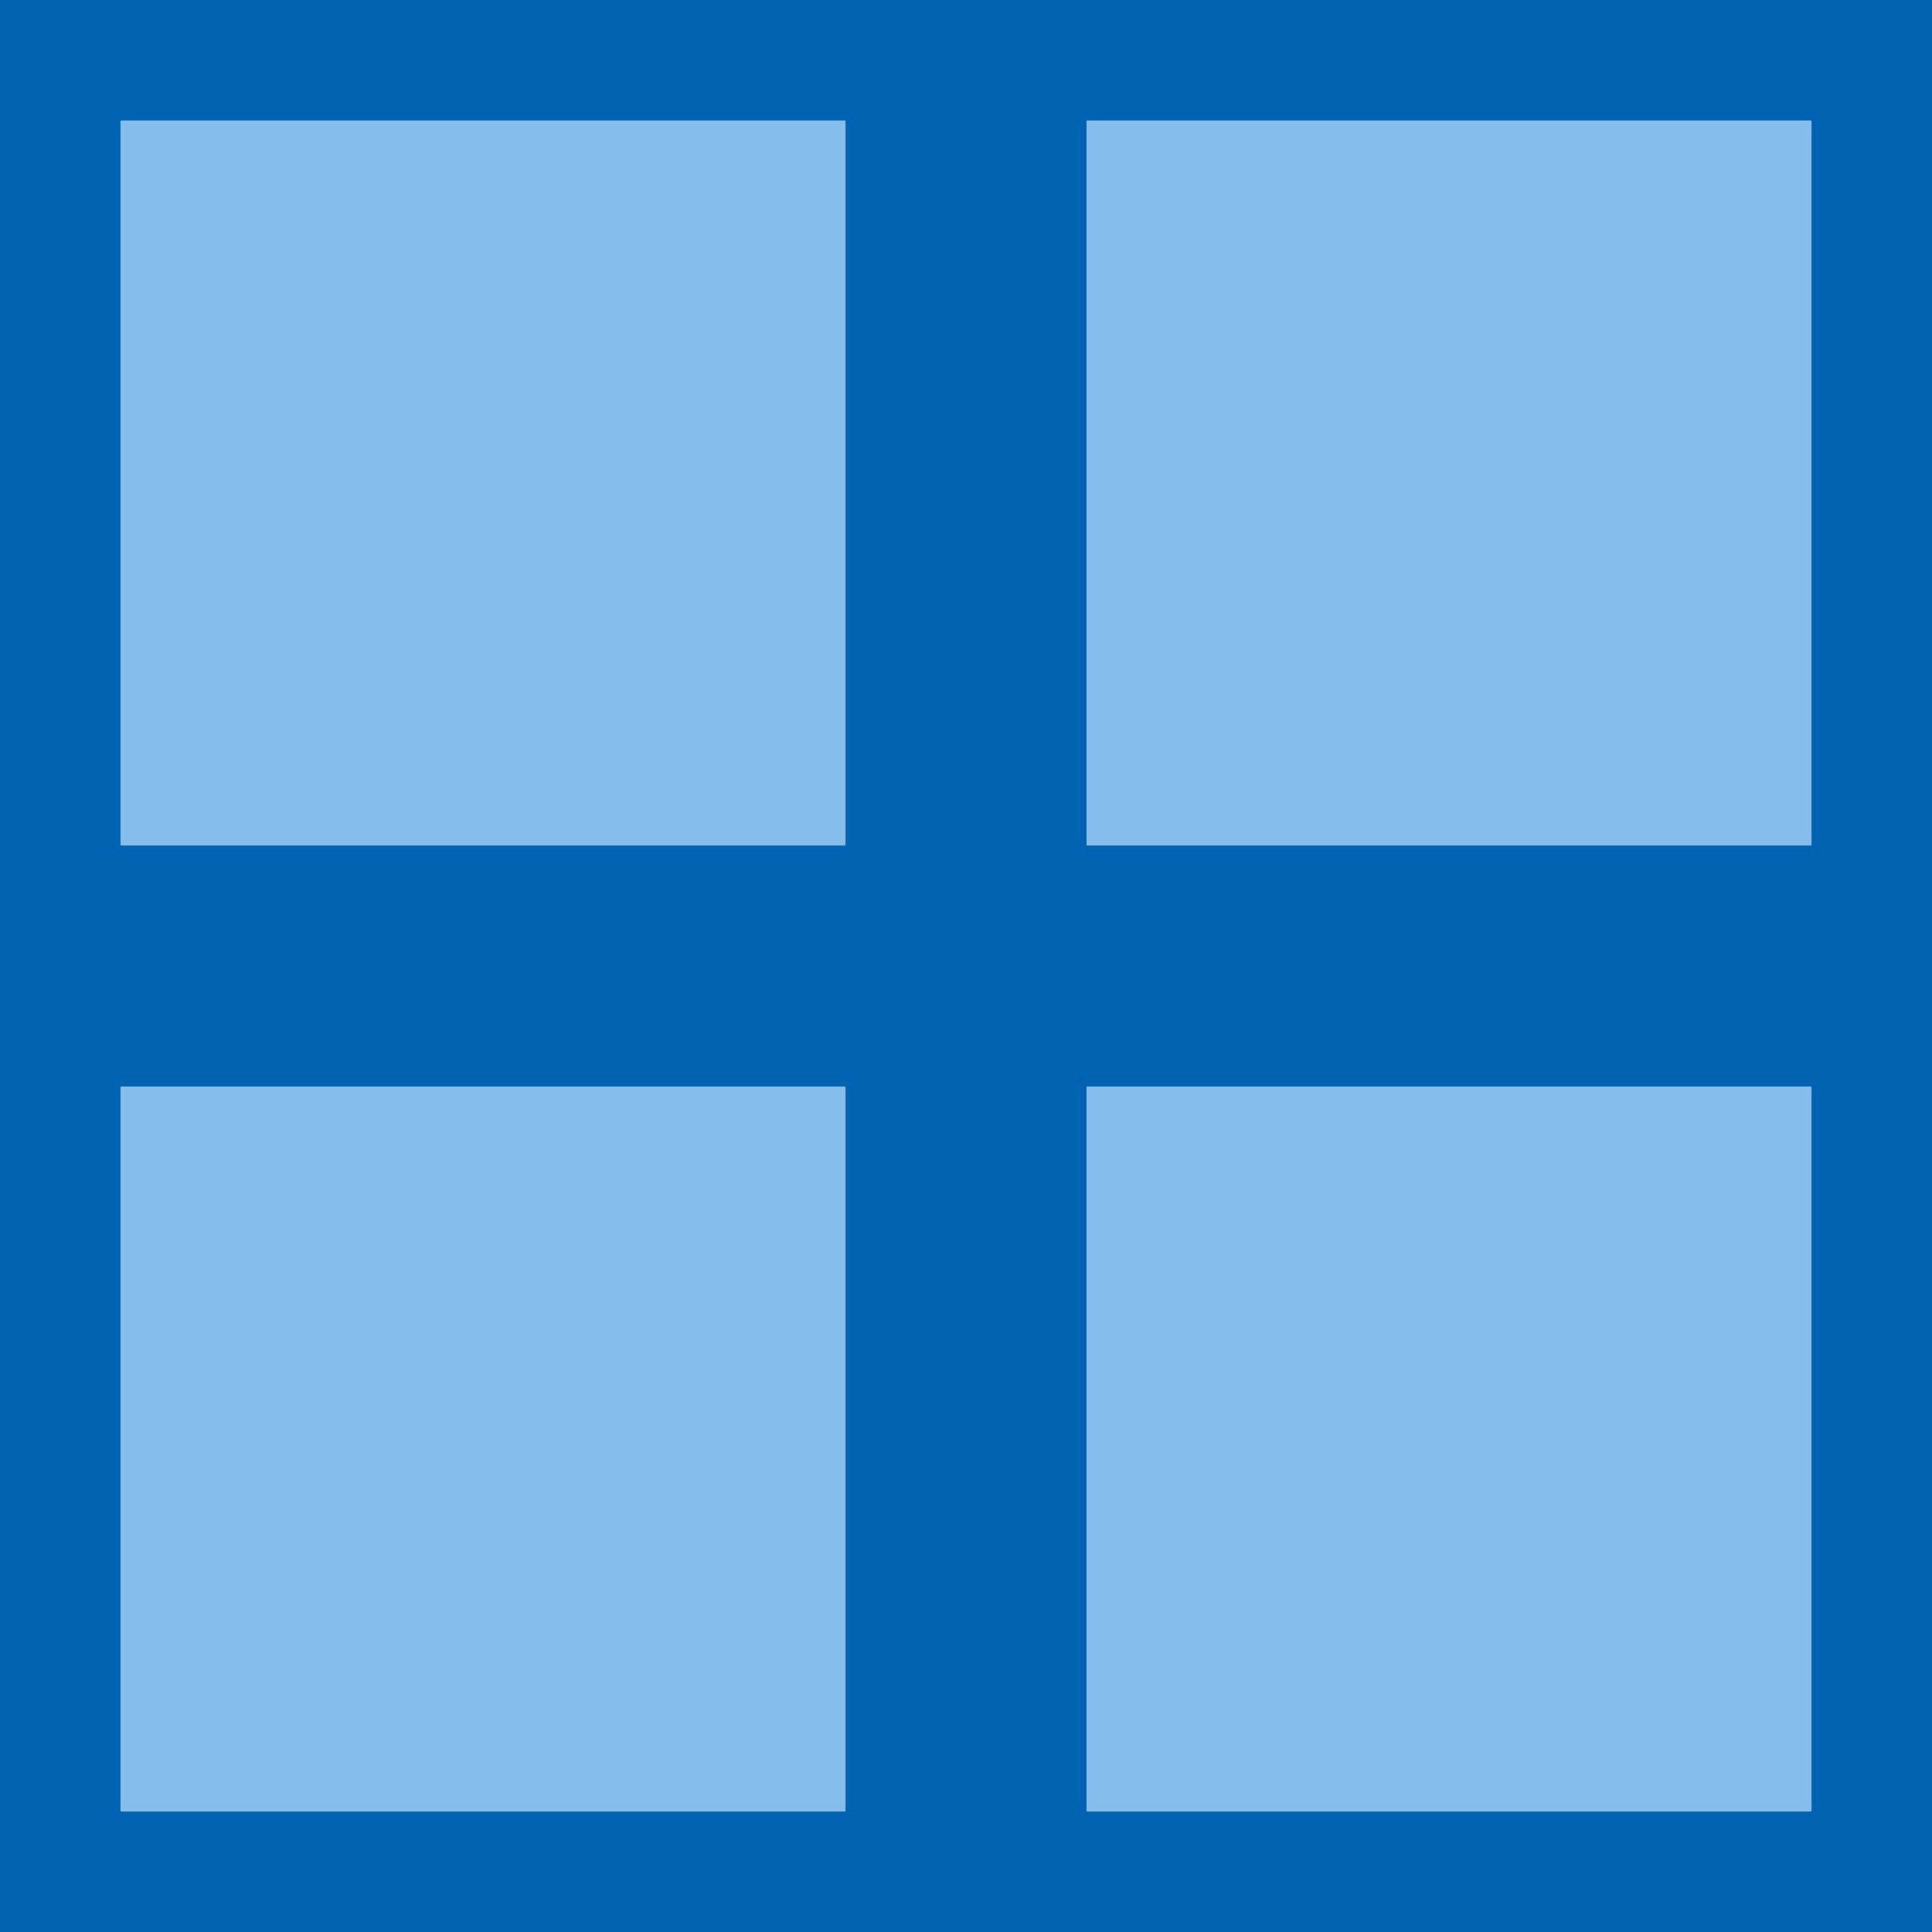
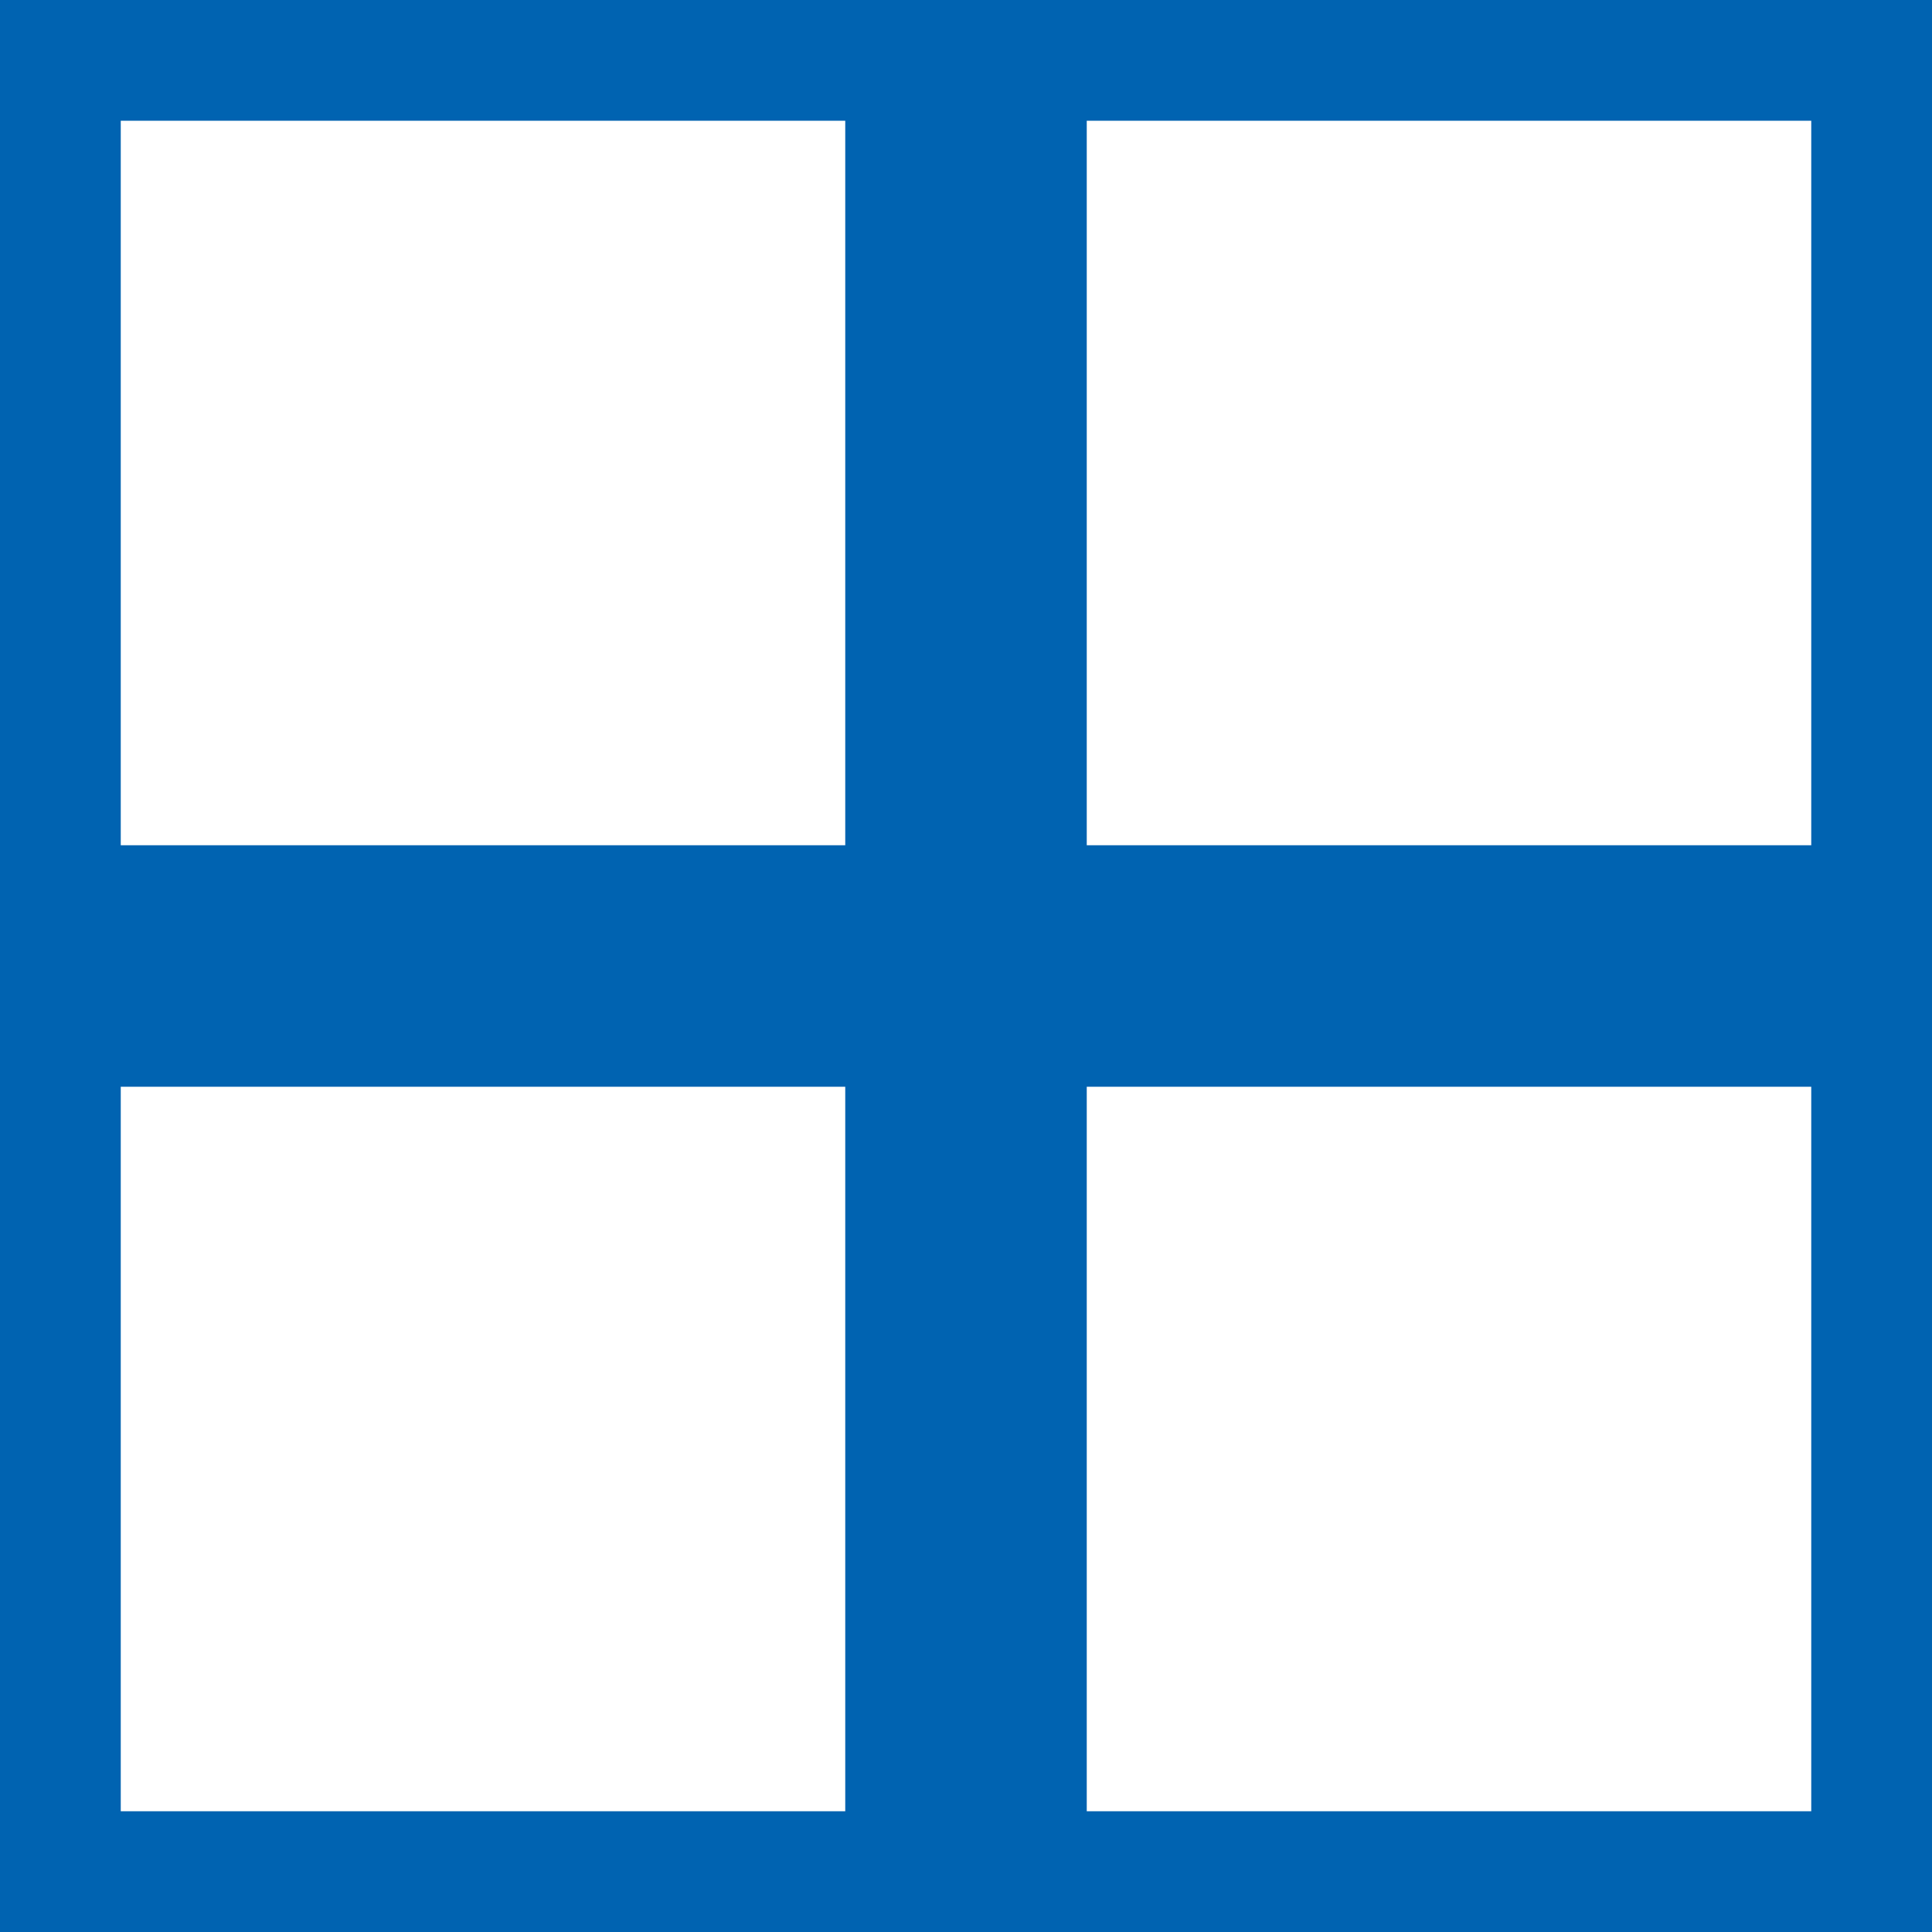
<svg xmlns="http://www.w3.org/2000/svg" height="16" viewBox="0 0 16 16" width="16">
  <path d="m0 0v16h16v-16zm1 1h6v6h-6zm8 0h6v6h-6zm-8 8h6v6h-6zm8 0h6v6h-6z" fill="#0063b1" />
-   <path d="m1 1v6h6v-6zm8 0v6h6v-6zm-8 8v6h6v-6zm8 0v6h6v-6z" fill="#83beec" />
</svg>